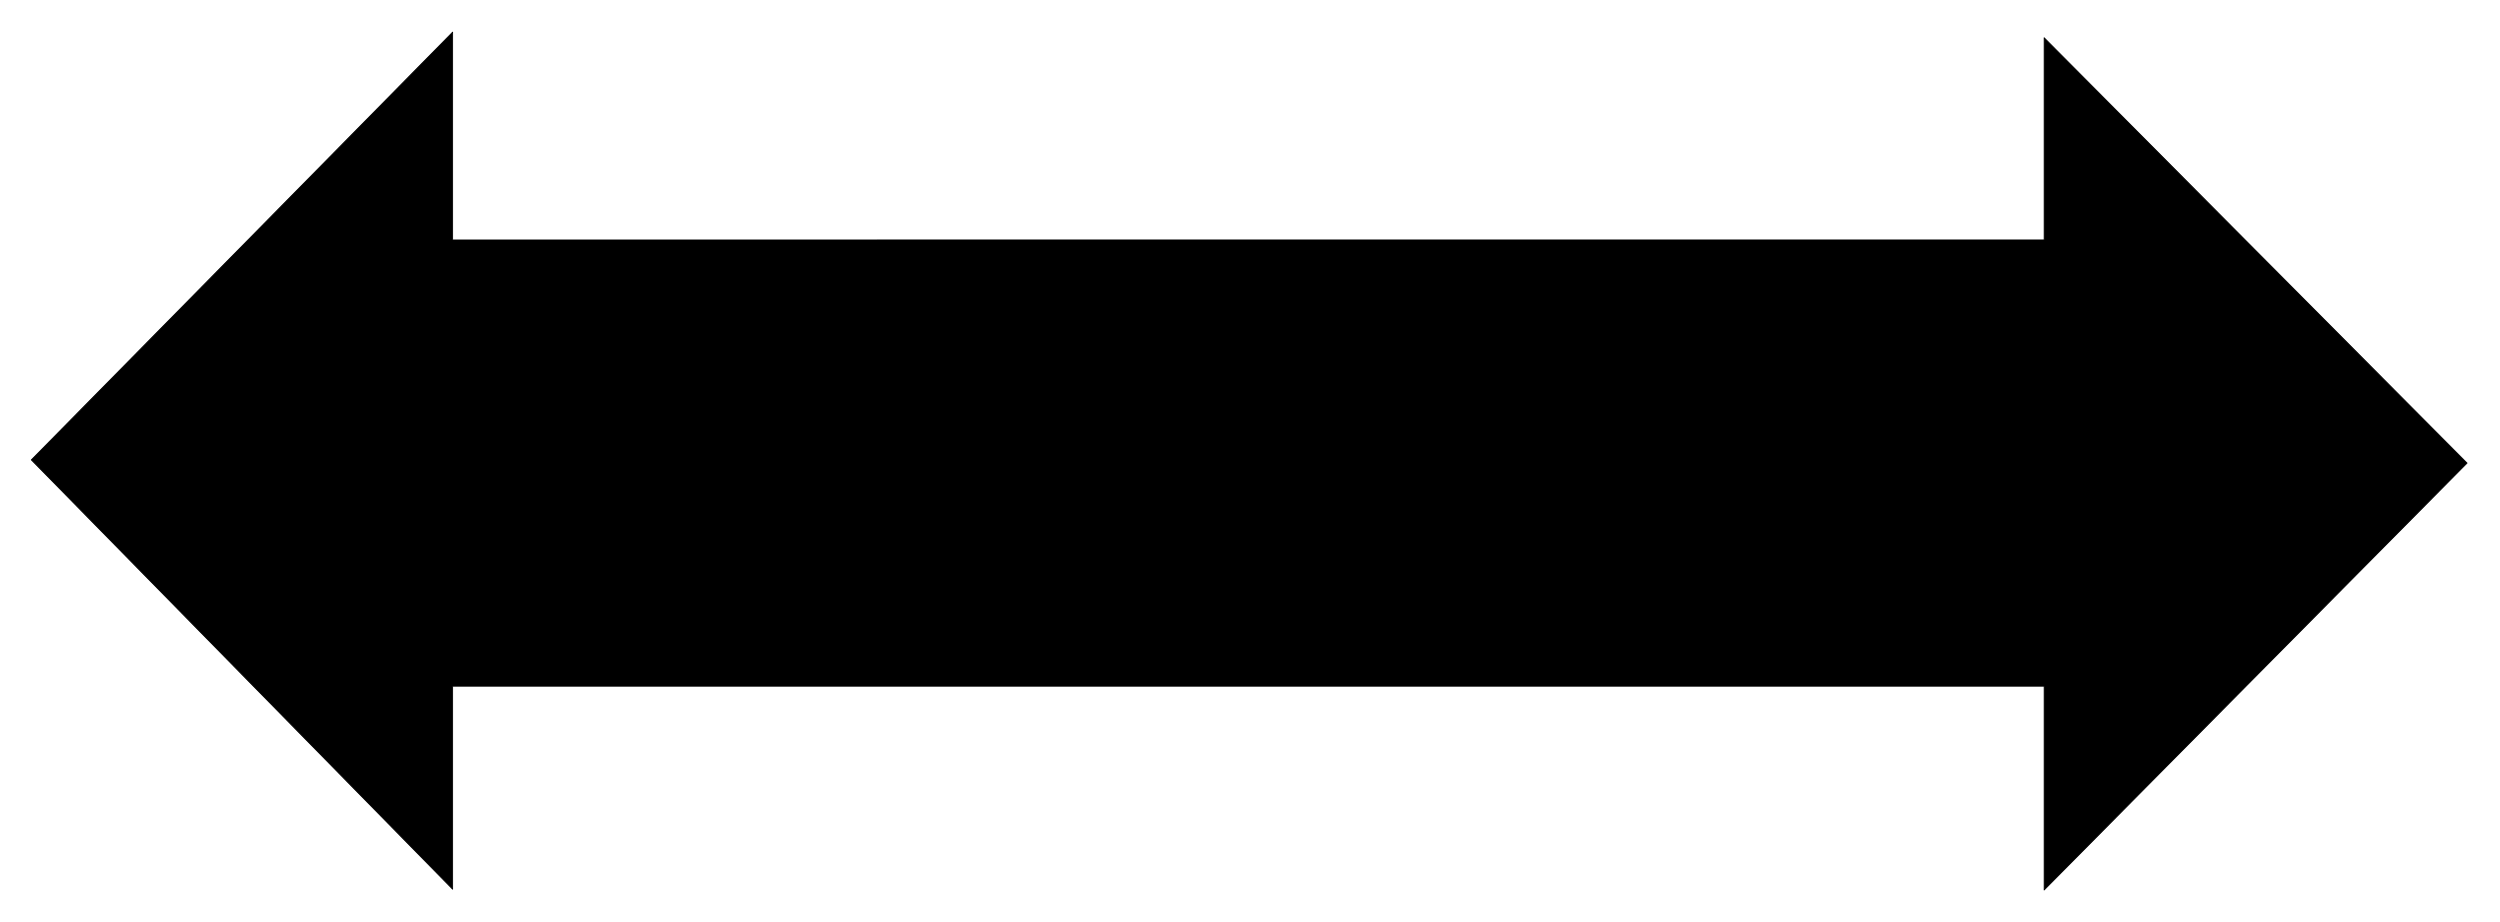
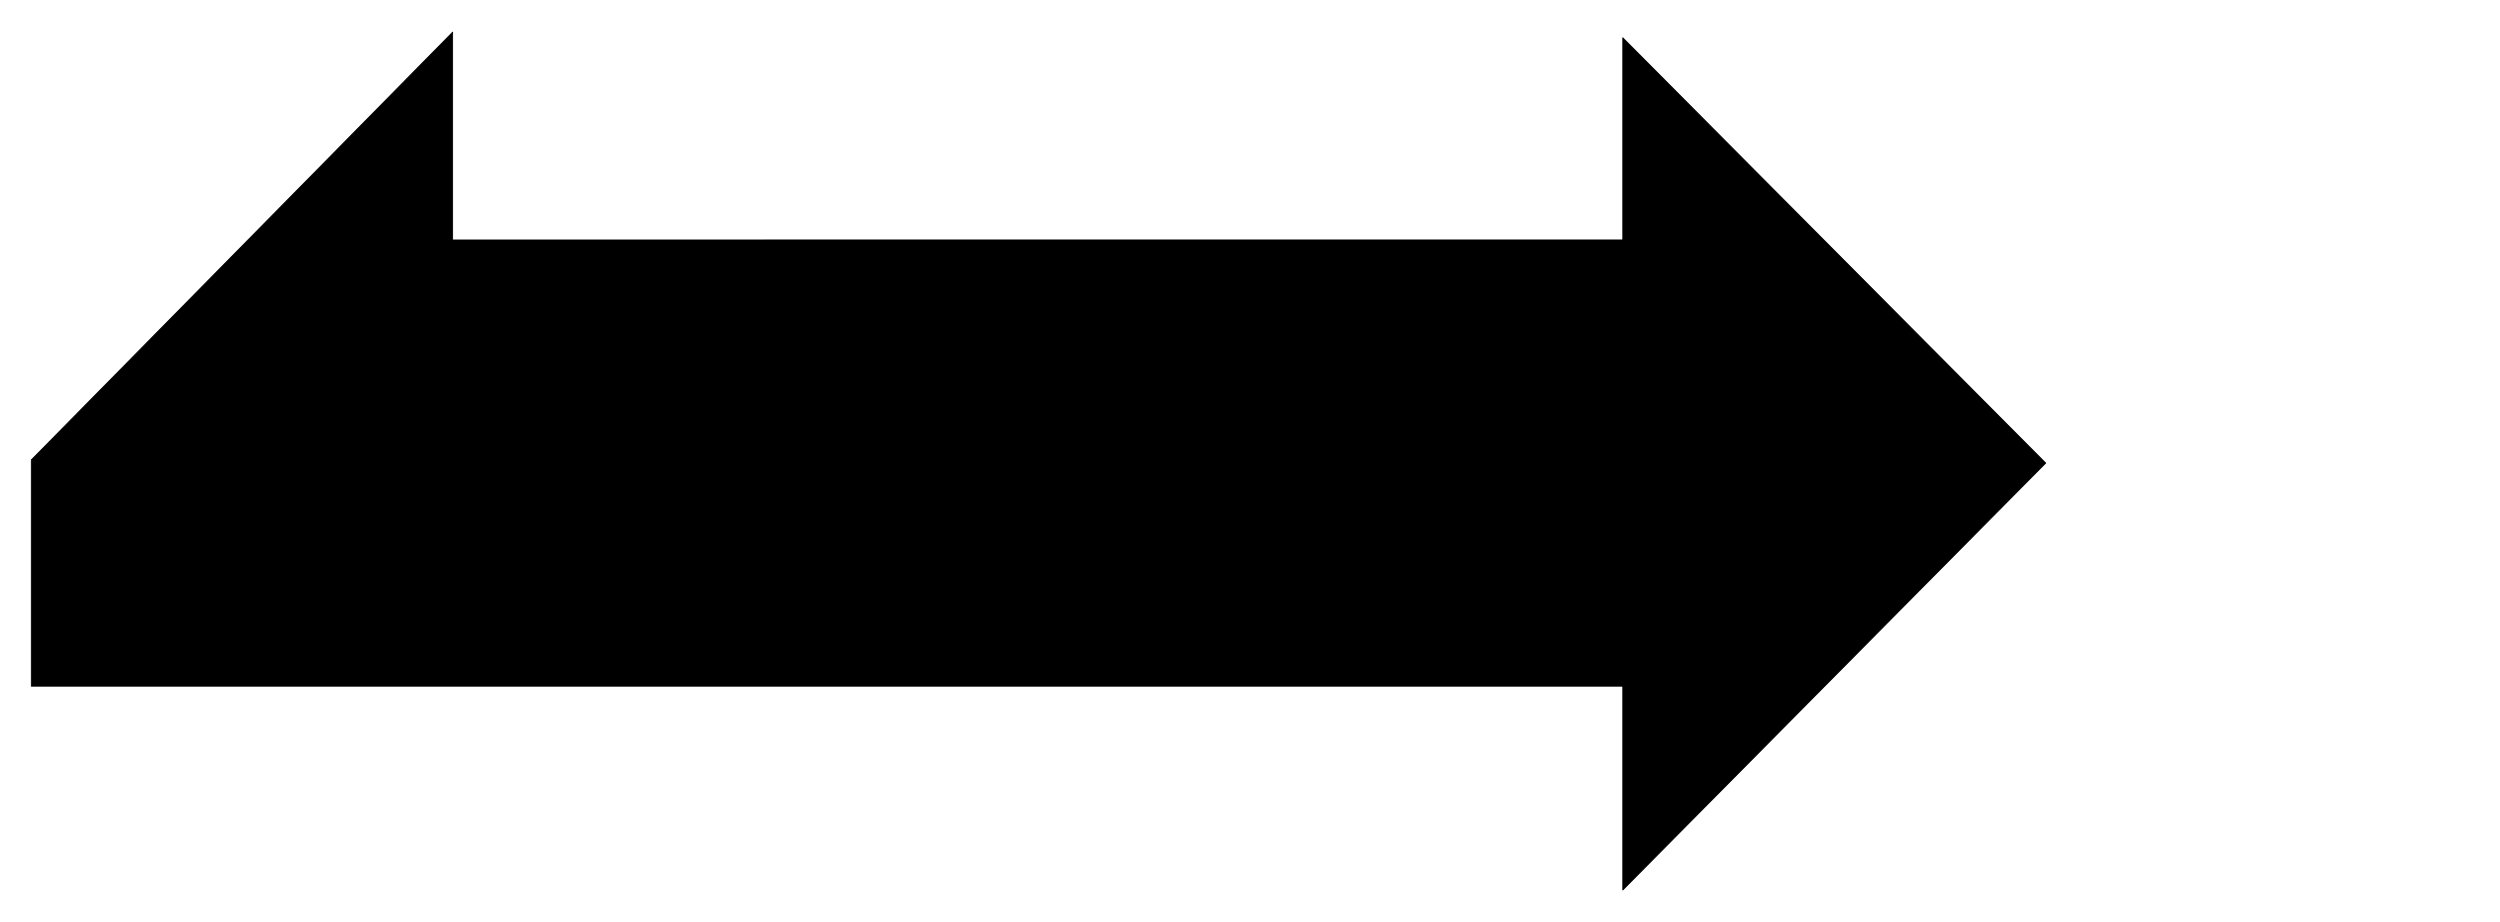
<svg xmlns="http://www.w3.org/2000/svg" width="493.465" height="182.02" fill-rule="evenodd" stroke-linecap="round" preserveAspectRatio="none" viewBox="0 0 3115 1149">
  <style>.brush0{fill:#fff}</style>
-   <path d="M564 40 39 573l525 535V855h1983v254l527-532-527-530v252H564V40z" style="fill:#000;stroke:#000;stroke-width:1;stroke-linejoin:round" />
+   <path d="M564 40 39 573V855h1983v254l527-532-527-530v252H564V40z" style="fill:#000;stroke:#000;stroke-width:1;stroke-linejoin:round" />
</svg>